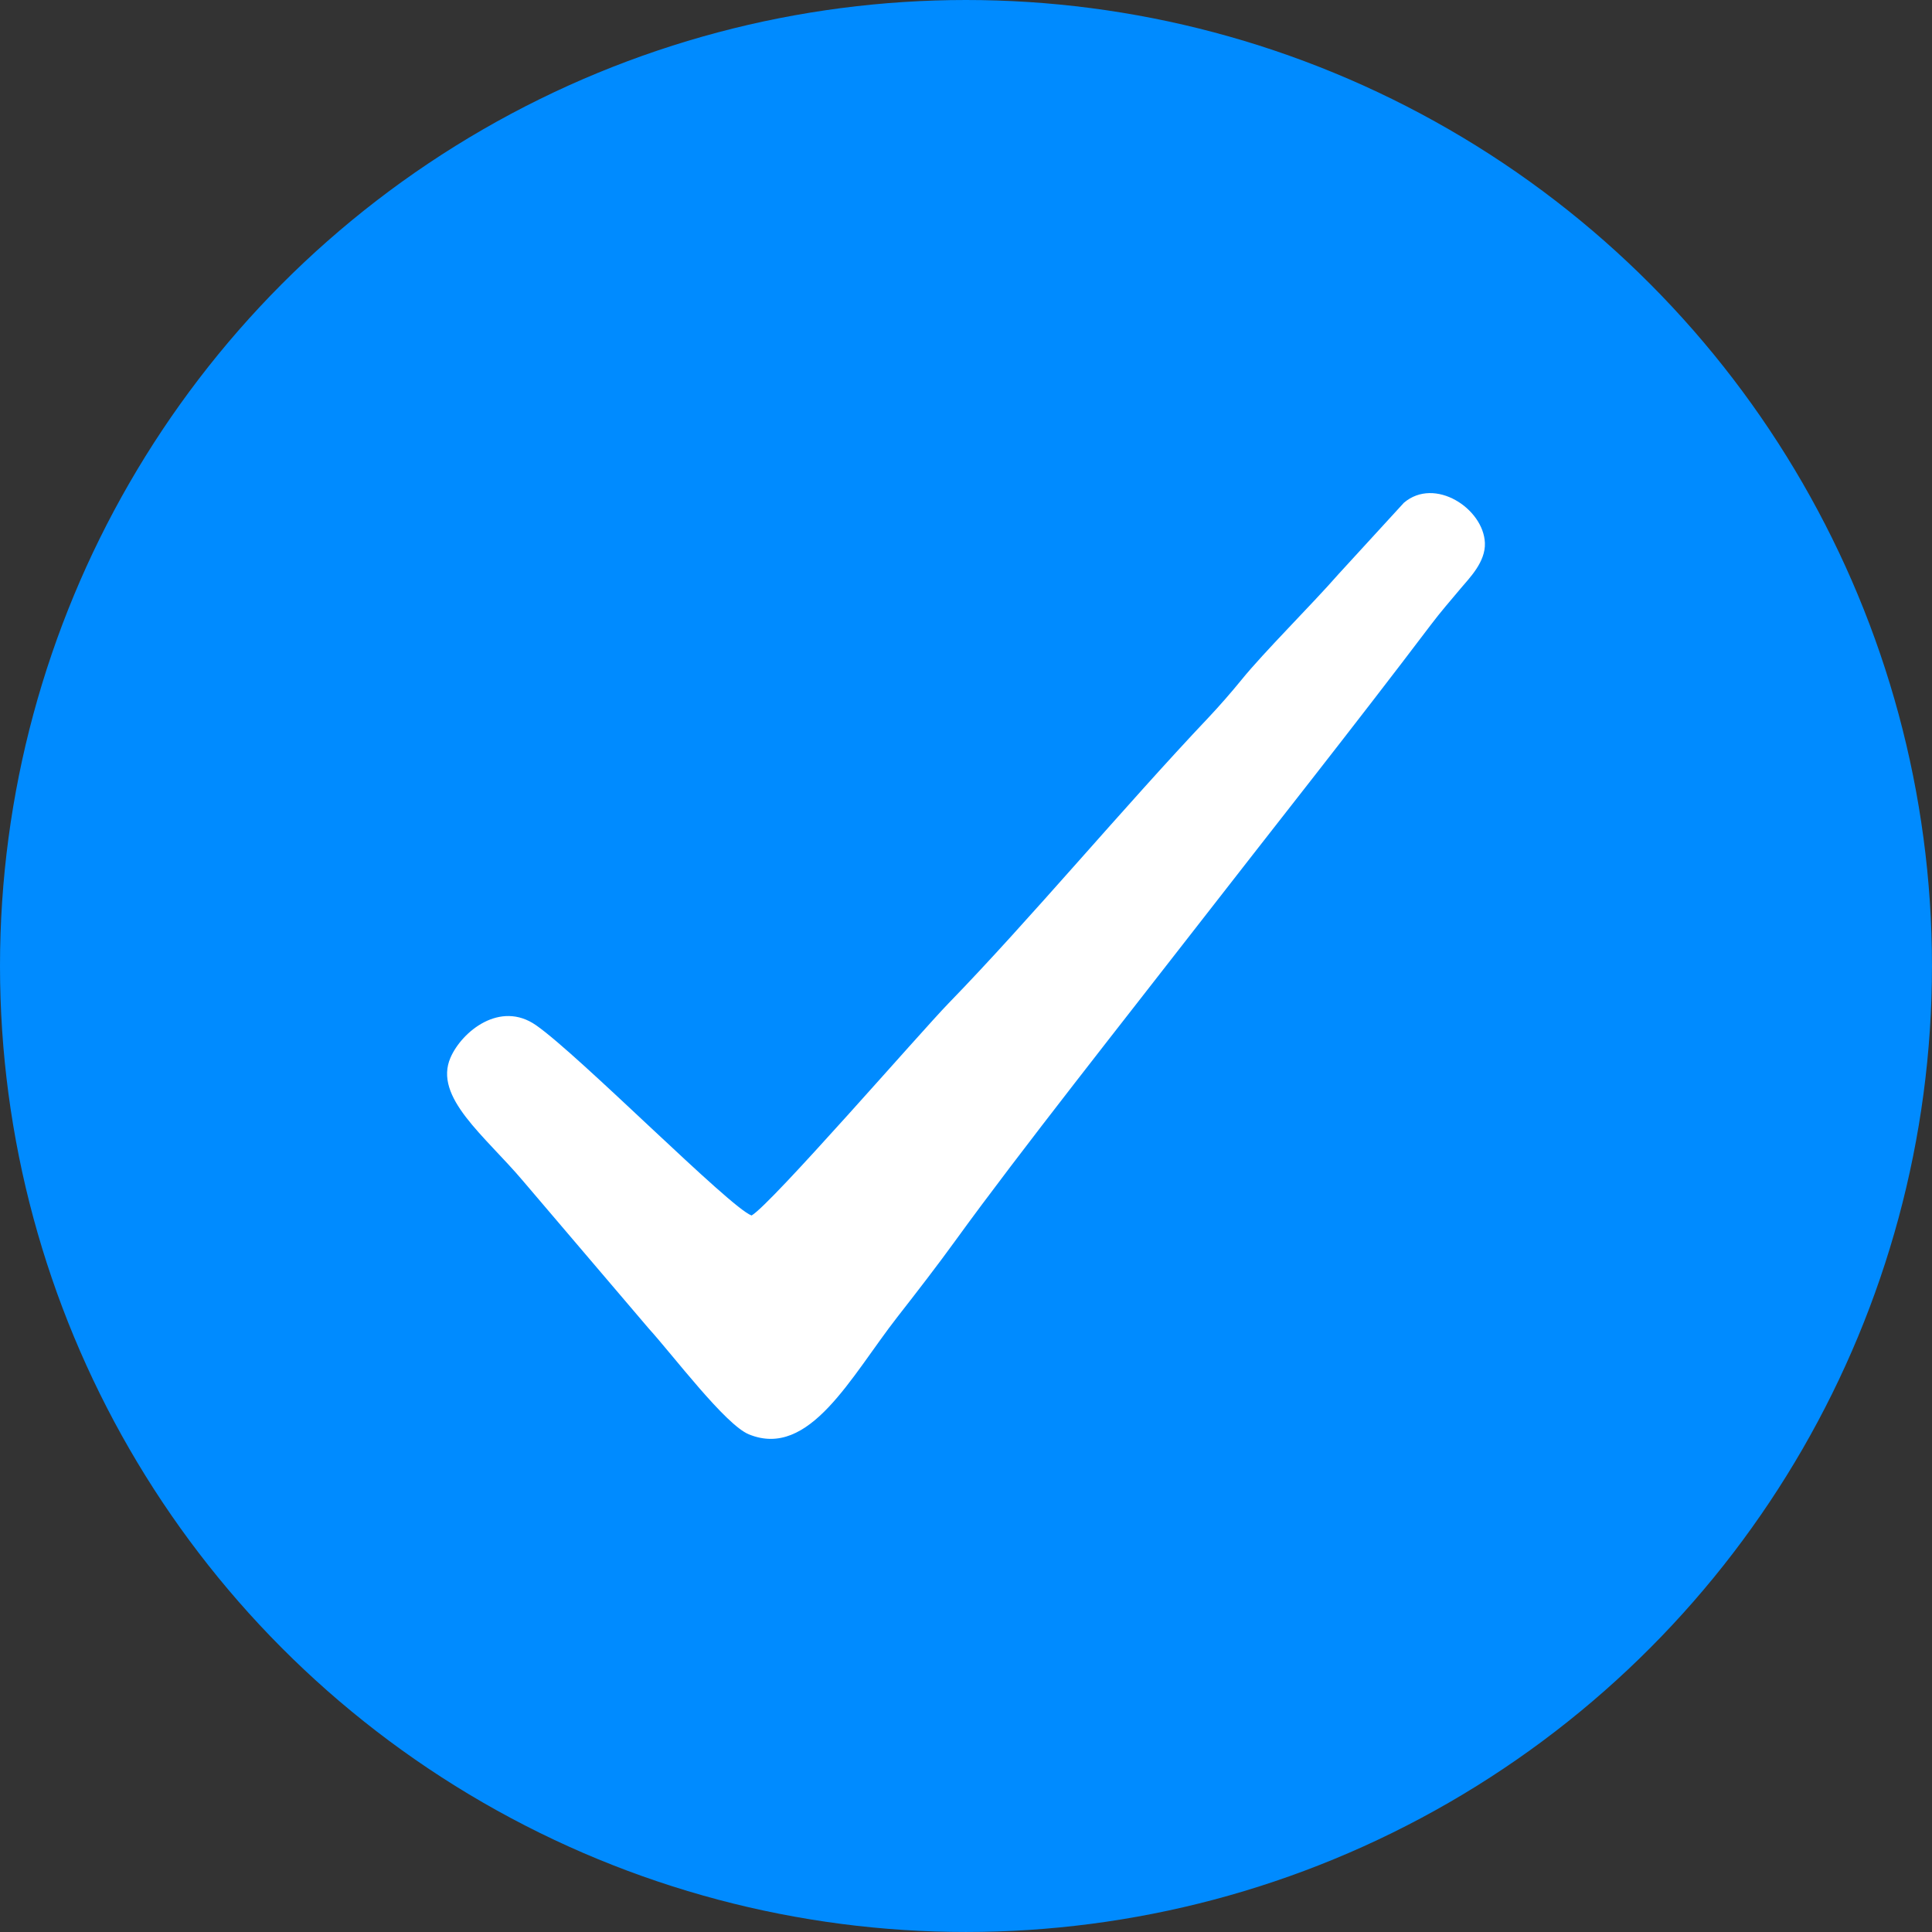
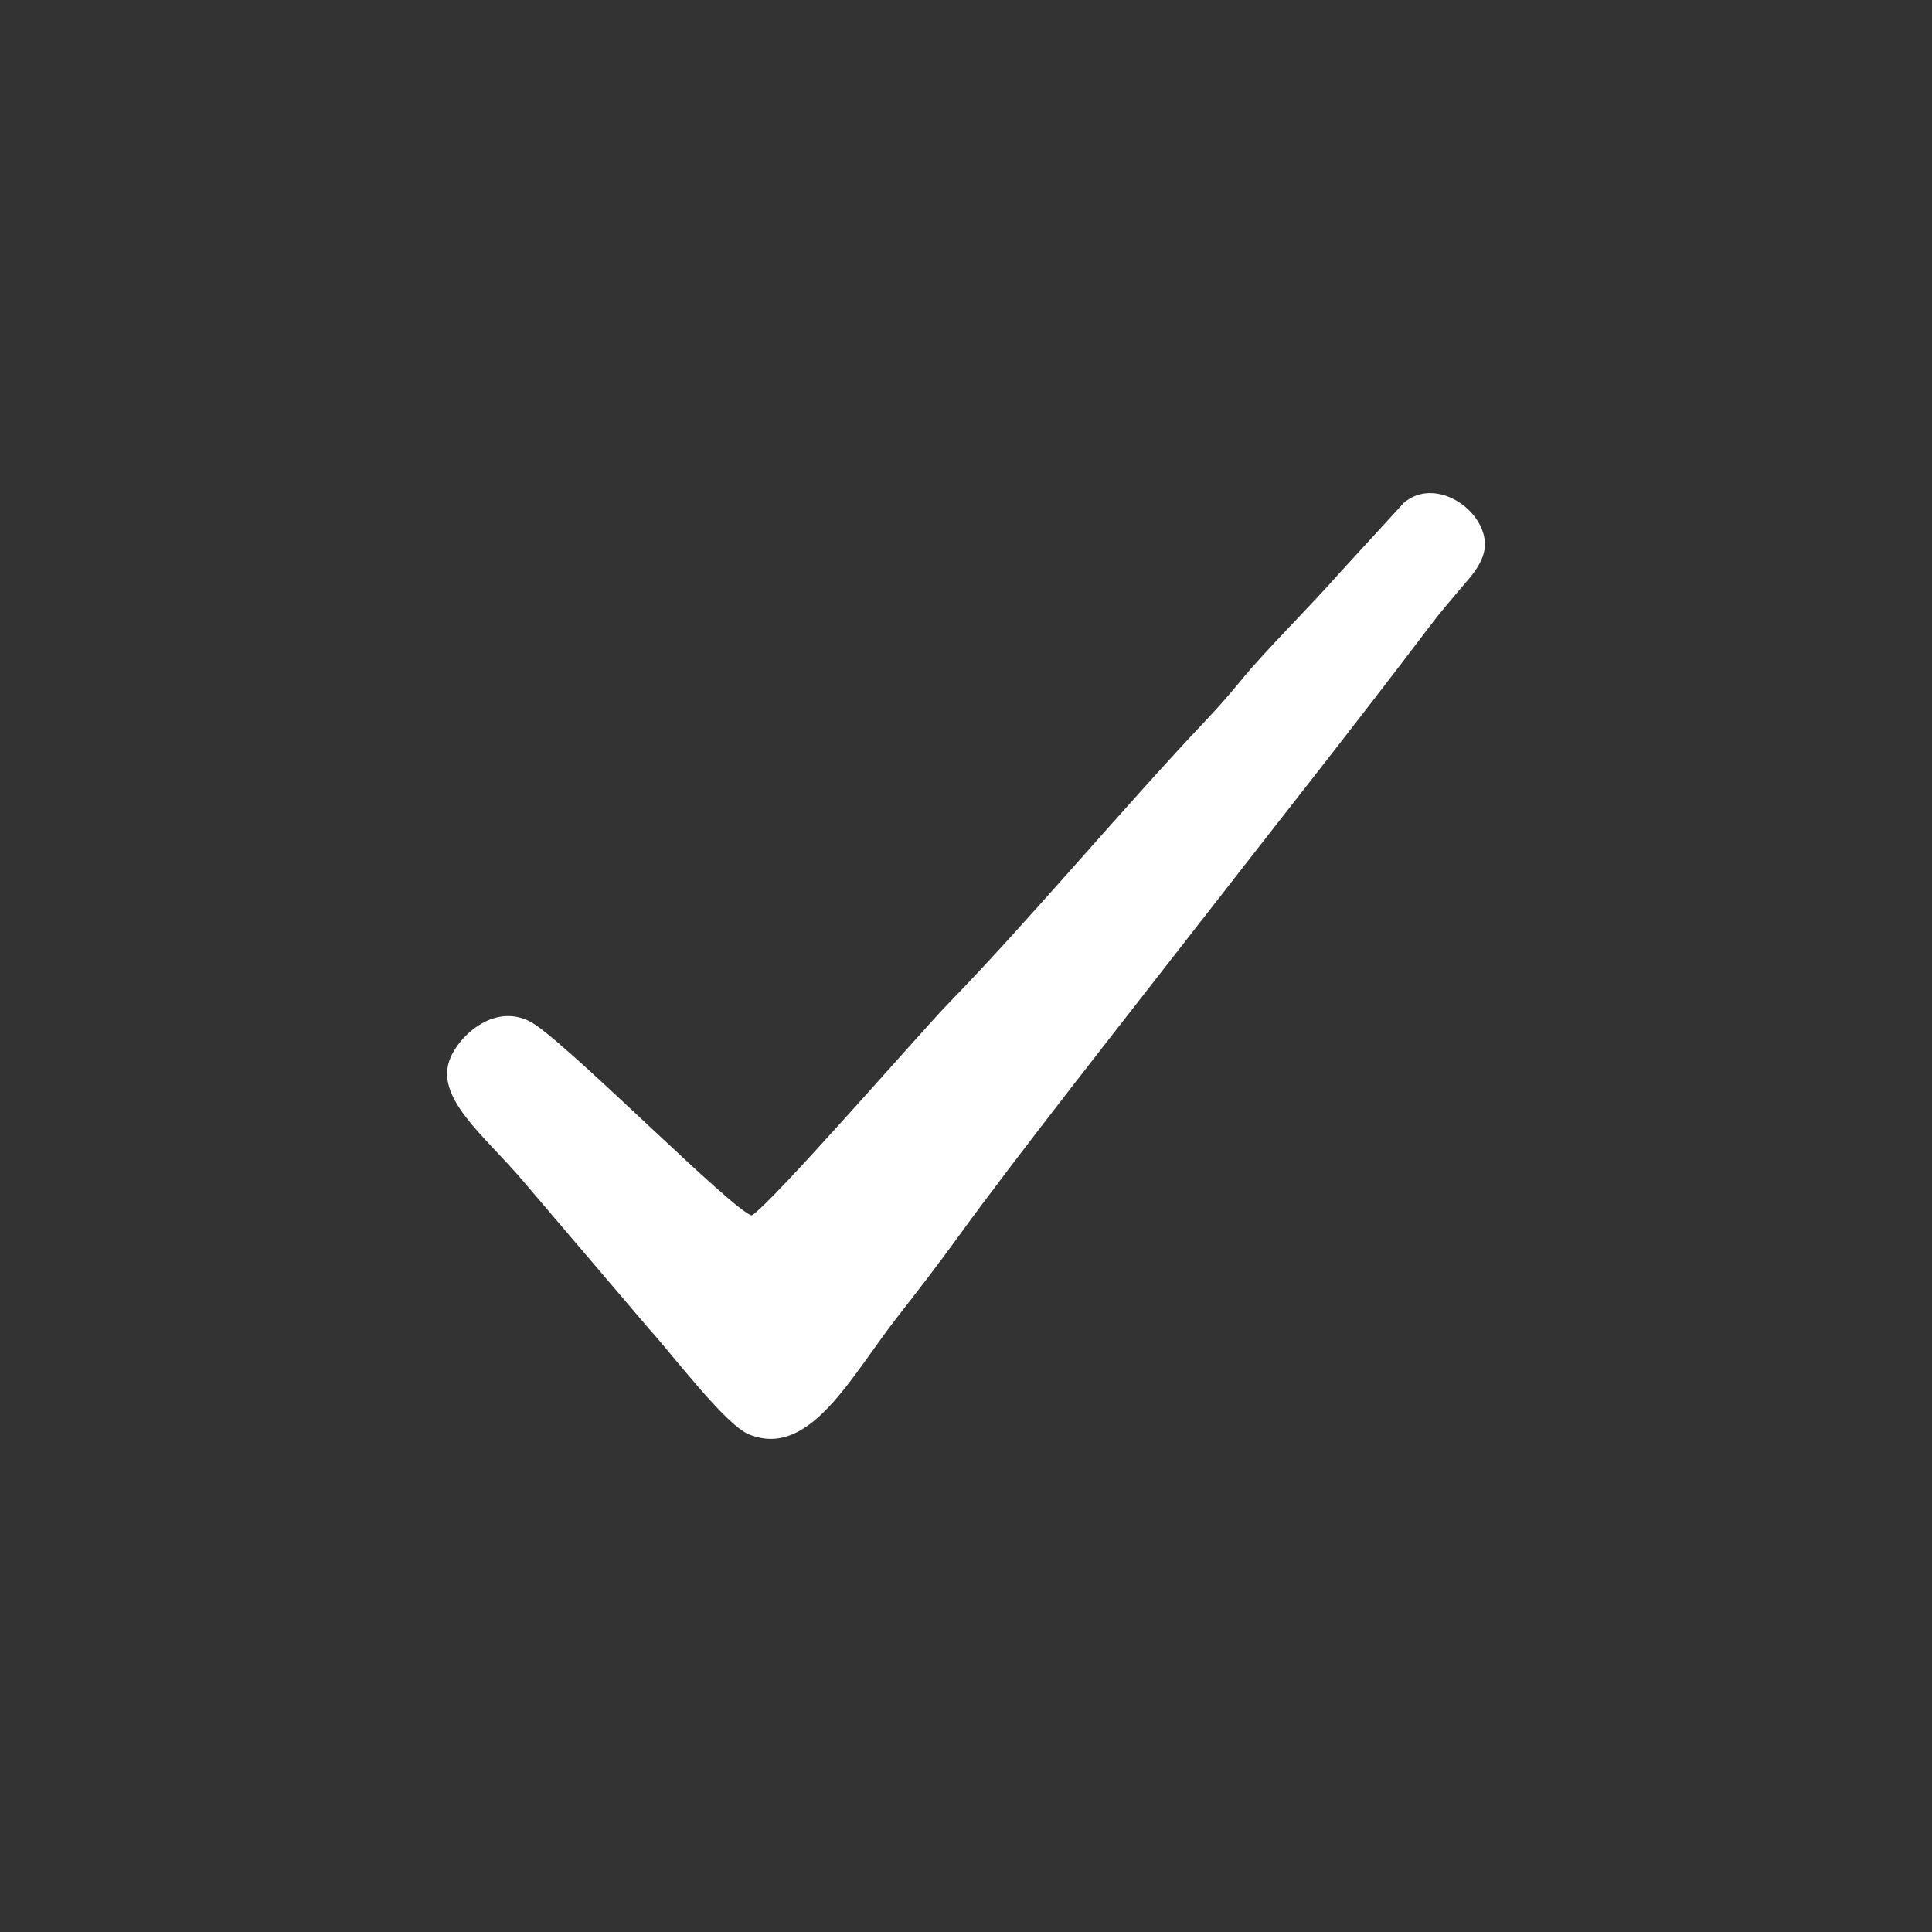
<svg xmlns="http://www.w3.org/2000/svg" xml:space="preserve" width="256.117mm" height="256.117mm" version="1.1" style="shape-rendering:geometricPrecision; text-rendering:geometricPrecision; image-rendering:optimizeQuality; fill-rule:evenodd; clip-rule:evenodd" viewBox="0 0 1110.67 1110.67">
  <rect x="0" y="0" width="1110.67" height="1110.67" fill="#333333" stroke="none" />
  <defs>
    <style type="text/css"> .fil0 {fill:#008BFF} .fil1 {fill:white} </style>
  </defs>
  <g id="Слой_x0020_1">
-     <circle class="fil0" cx="555.33" cy="555.33" r="555.33" />
    <path class="fil1" d="M432.08 698.76c-12.28,-4.27 -99.18,-92.25 -124.03,-109.45 -20.6,-14.26 -42.49,3.7 -49.03,18.61 -10.02,22.83 19.72,45.02 41.61,70.93l72.22 84.77c14.27,15.73 44.07,55.38 57.64,60.95 34.89,14.31 58.69,-33.27 85.36,-67.42 11.54,-14.77 23.22,-29.88 33.88,-44.62 35.27,-48.77 100.24,-130.91 136.43,-177.52 45.67,-58.81 91.67,-116.7 136.37,-175.77 5.88,-7.77 10.89,-13.43 17.27,-21.06 4.86,-5.81 14.29,-15.08 13.84,-26.08 -0.81,-19.75 -28.81,-38.2 -46.57,-23.07l-37.52 40.94c-15.59,17.82 -42.93,44.9 -55.9,60.92 -5.34,6.6 -13.1,15.47 -18.73,21.42 -49.4,52.18 -103.23,116.76 -149.55,164.39 -15.92,16.36 -102.11,115.71 -113.29,122.05l-0 -0z" />
  </g>
</svg>